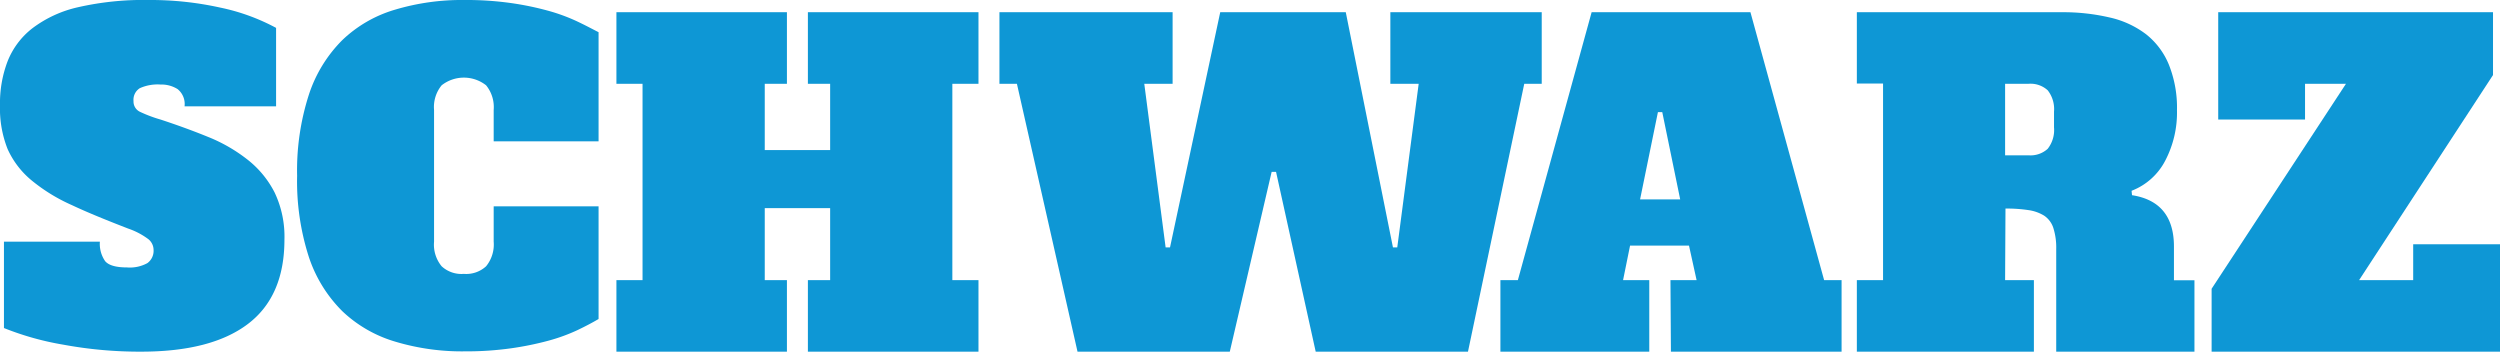
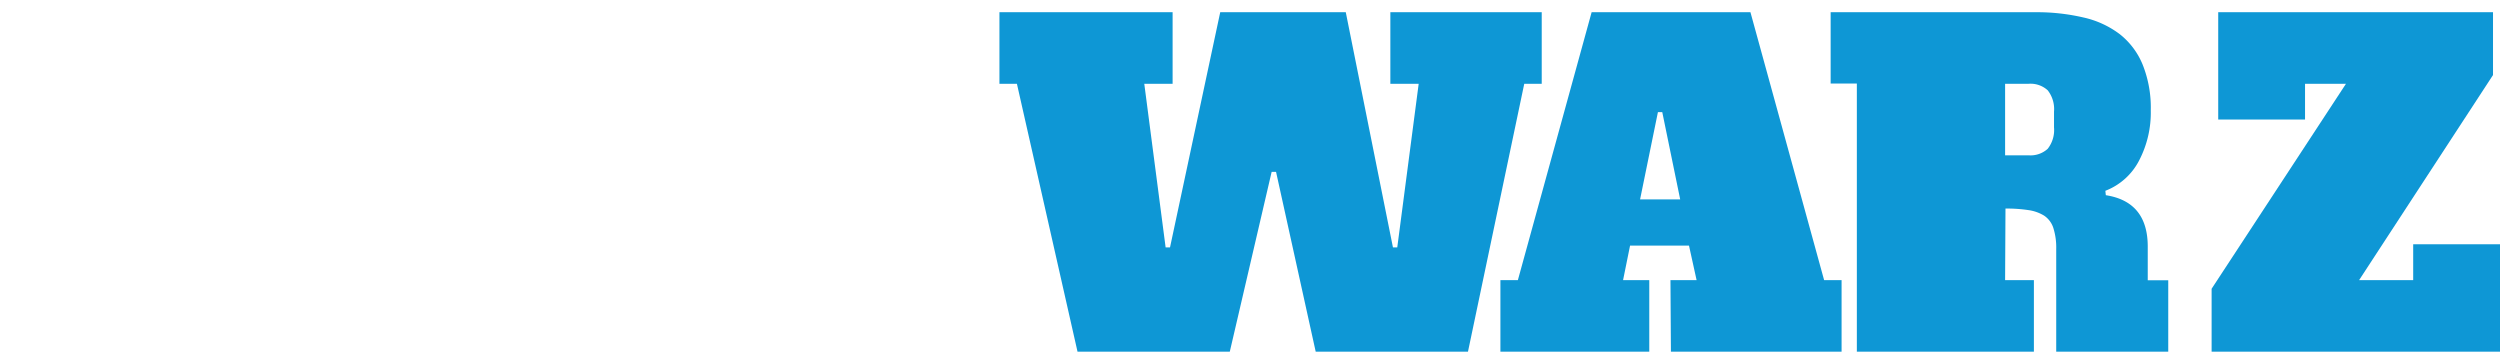
<svg xmlns="http://www.w3.org/2000/svg" id="a98385f6-48ff-4f10-a8b2-a99f7c0531e6" data-name="Ebene 1" viewBox="0 0 329.16 46.3">
  <defs>
    <style>.acb12797-0905-459d-b894-b93233beba1f{fill:#0e97d5;}</style>
  </defs>
-   <polygon class="acb12797-0905-459d-b894-b93233beba1f" points="106.37 1.61 128.83 1.61 128.83 11.03 125.39 11.03 125.39 36.88 128.83 36.88 128.83 46.3 106.37 46.3 106.37 36.88 109.3 36.88 109.3 27.4 100.69 27.4 100.69 36.88 103.61 36.88 103.61 46.3 81.16 46.3 81.16 36.88 84.6 36.88 84.6 11.03 81.16 11.03 81.16 1.61 103.61 1.61 103.61 11.03 100.69 11.03 100.69 19.76 109.3 19.76 109.3 11.03 106.37 11.03 106.37 1.61" />
  <polygon class="acb12797-0905-459d-b894-b93233beba1f" points="141.87 46.3 133.89 11.03 131.59 11.03 131.59 1.61 154.39 1.61 154.39 11.03 150.66 11.03 153.47 32.57 154.05 32.57 160.66 1.61 177.19 1.61 183.4 32.57 183.97 32.57 186.79 11.03 183.06 11.03 183.06 1.61 202.99 1.61 202.99 11.03 200.69 11.03 193.28 46.3 173.23 46.3 168.01 22.63 167.43 22.63 161.92 46.3 141.87 46.3" />
  <path class="acb12797-0905-459d-b894-b93233beba1f" d="M215.94,26.25h5.28l-2.36-11.49h-.57Zm4,10.63h3.44l-1-4.54h-7.76l-.92,4.54h3.45V46.3H197.55V36.88h2.3l9.71-35.27h20.91l9.7,35.27h2.3V46.3H220Z" />
-   <path class="acb12797-0905-459d-b894-b93233beba1f" d="M16.71,35.21a4.79,4.79,0,0,0,2.7-.57,2,2,0,0,0,.81-1.73,1.84,1.84,0,0,0-.66-1.4,9.57,9.57,0,0,0-2.67-1.41C14.05,29,11.57,28,9.45,27a22.92,22.92,0,0,1-5.29-3.25A11.44,11.44,0,0,1,1,19.62a14.5,14.5,0,0,1-1-5.78A15.45,15.45,0,0,1,1,8.07,10.28,10.28,0,0,1,4.28,3.71a15.63,15.63,0,0,1,6-2.76A38.73,38.73,0,0,1,19.59,0,42.44,42.44,0,0,1,29,1a27.11,27.11,0,0,1,7.35,2.67V14H24.3a2.52,2.52,0,0,0-.92-2.27,4,4,0,0,0-2.24-.6,5.73,5.73,0,0,0-2.73.48,1.8,1.8,0,0,0-.83,1.7,1.49,1.49,0,0,0,.89,1.43,17.55,17.55,0,0,0,2.67,1c2.22.73,4.31,1.49,6.29,2.3a21.09,21.09,0,0,1,5.19,3,13,13,0,0,1,3.54,4.31,13.54,13.54,0,0,1,1.29,6.2q0,7.47-4.83,11.12T18.49,46.3a55,55,0,0,1-10.16-.92A37.77,37.77,0,0,1,.52,43.19V31.82H13.15a4,4,0,0,0,.69,2.56c.46.55,1.42.83,2.87.83" />
-   <path class="acb12797-0905-459d-b894-b93233beba1f" d="M65,27.17H78.81V42q-1.16.69-2.79,1.47a23.65,23.65,0,0,1-3.79,1.38,40.55,40.55,0,0,1-4.88,1,41.91,41.91,0,0,1-6.12.41A30.48,30.48,0,0,1,52.1,45a17.14,17.14,0,0,1-7-4,18.05,18.05,0,0,1-4.43-7.15,32.49,32.49,0,0,1-1.55-10.71,32.47,32.47,0,0,1,1.55-10.68,18.07,18.07,0,0,1,4.4-7.18,16.91,16.91,0,0,1,6.92-4A30.64,30.64,0,0,1,61.11,0a41.85,41.85,0,0,1,6.15.4,39,39,0,0,1,4.86,1,24,24,0,0,1,3.79,1.38c1.09.51,2,1,2.9,1.46V18.61H65V14.48a4.54,4.54,0,0,0-1-3.25,4.74,4.74,0,0,0-5.85,0,4.5,4.5,0,0,0-1,3.25V31.82a4.47,4.47,0,0,0,1,3.24,3.84,3.84,0,0,0,2.92,1,3.86,3.86,0,0,0,2.93-1,4.52,4.52,0,0,0,1-3.24Z" />
-   <path class="acb12797-0905-459d-b894-b93233beba1f" d="M267.11,20.45a3.35,3.35,0,0,0,2.5-.86,4,4,0,0,0,.83-2.82V14.7a4,4,0,0,0-.83-2.81,3.35,3.35,0,0,0-2.5-.86H264v9.42ZM264,36.88h3.79V46.3H244.48V36.88h3.45V11h-3.45V1.61h26.94a26.89,26.89,0,0,1,6.34.69,12.37,12.37,0,0,1,4.8,2.21,9.86,9.86,0,0,1,3,4,15.23,15.23,0,0,1,1.07,6,13.64,13.64,0,0,1-1.53,6.61,8.37,8.37,0,0,1-4.45,4l.06.58q5.52.86,5.52,6.77v4.43h2.7V46.3H270.73V32.8a8.57,8.57,0,0,0-.38-2.79,3.1,3.1,0,0,0-1.2-1.61,5.37,5.37,0,0,0-2.1-.74,19,19,0,0,0-3-.2Z" />
+   <path class="acb12797-0905-459d-b894-b93233beba1f" d="M267.11,20.45a3.35,3.35,0,0,0,2.5-.86,4,4,0,0,0,.83-2.82V14.7a4,4,0,0,0-.83-2.81,3.35,3.35,0,0,0-2.5-.86H264v9.42ZM264,36.88h3.79V46.3H244.48V36.88V11h-3.45V1.61h26.94a26.89,26.89,0,0,1,6.34.69,12.37,12.37,0,0,1,4.8,2.21,9.86,9.86,0,0,1,3,4,15.23,15.23,0,0,1,1.07,6,13.64,13.64,0,0,1-1.53,6.61,8.37,8.37,0,0,1-4.45,4l.06.58q5.52.86,5.52,6.77v4.43h2.7V46.3H270.73V32.8a8.57,8.57,0,0,0-.38-2.79,3.1,3.1,0,0,0-1.2-1.61,5.37,5.37,0,0,0-2.1-.74,19,19,0,0,0-3-.2Z" />
  <polygon class="acb12797-0905-459d-b894-b93233beba1f" points="308.88 11.03 303.49 11.03 303.49 15.74 292.06 15.74 292.06 1.61 328.24 1.61 328.24 9.88 310.61 36.88 317.73 36.88 317.73 32.16 329.16 32.16 329.16 46.3 291.19 46.3 291.19 38.02 308.88 11.03" />
</svg>